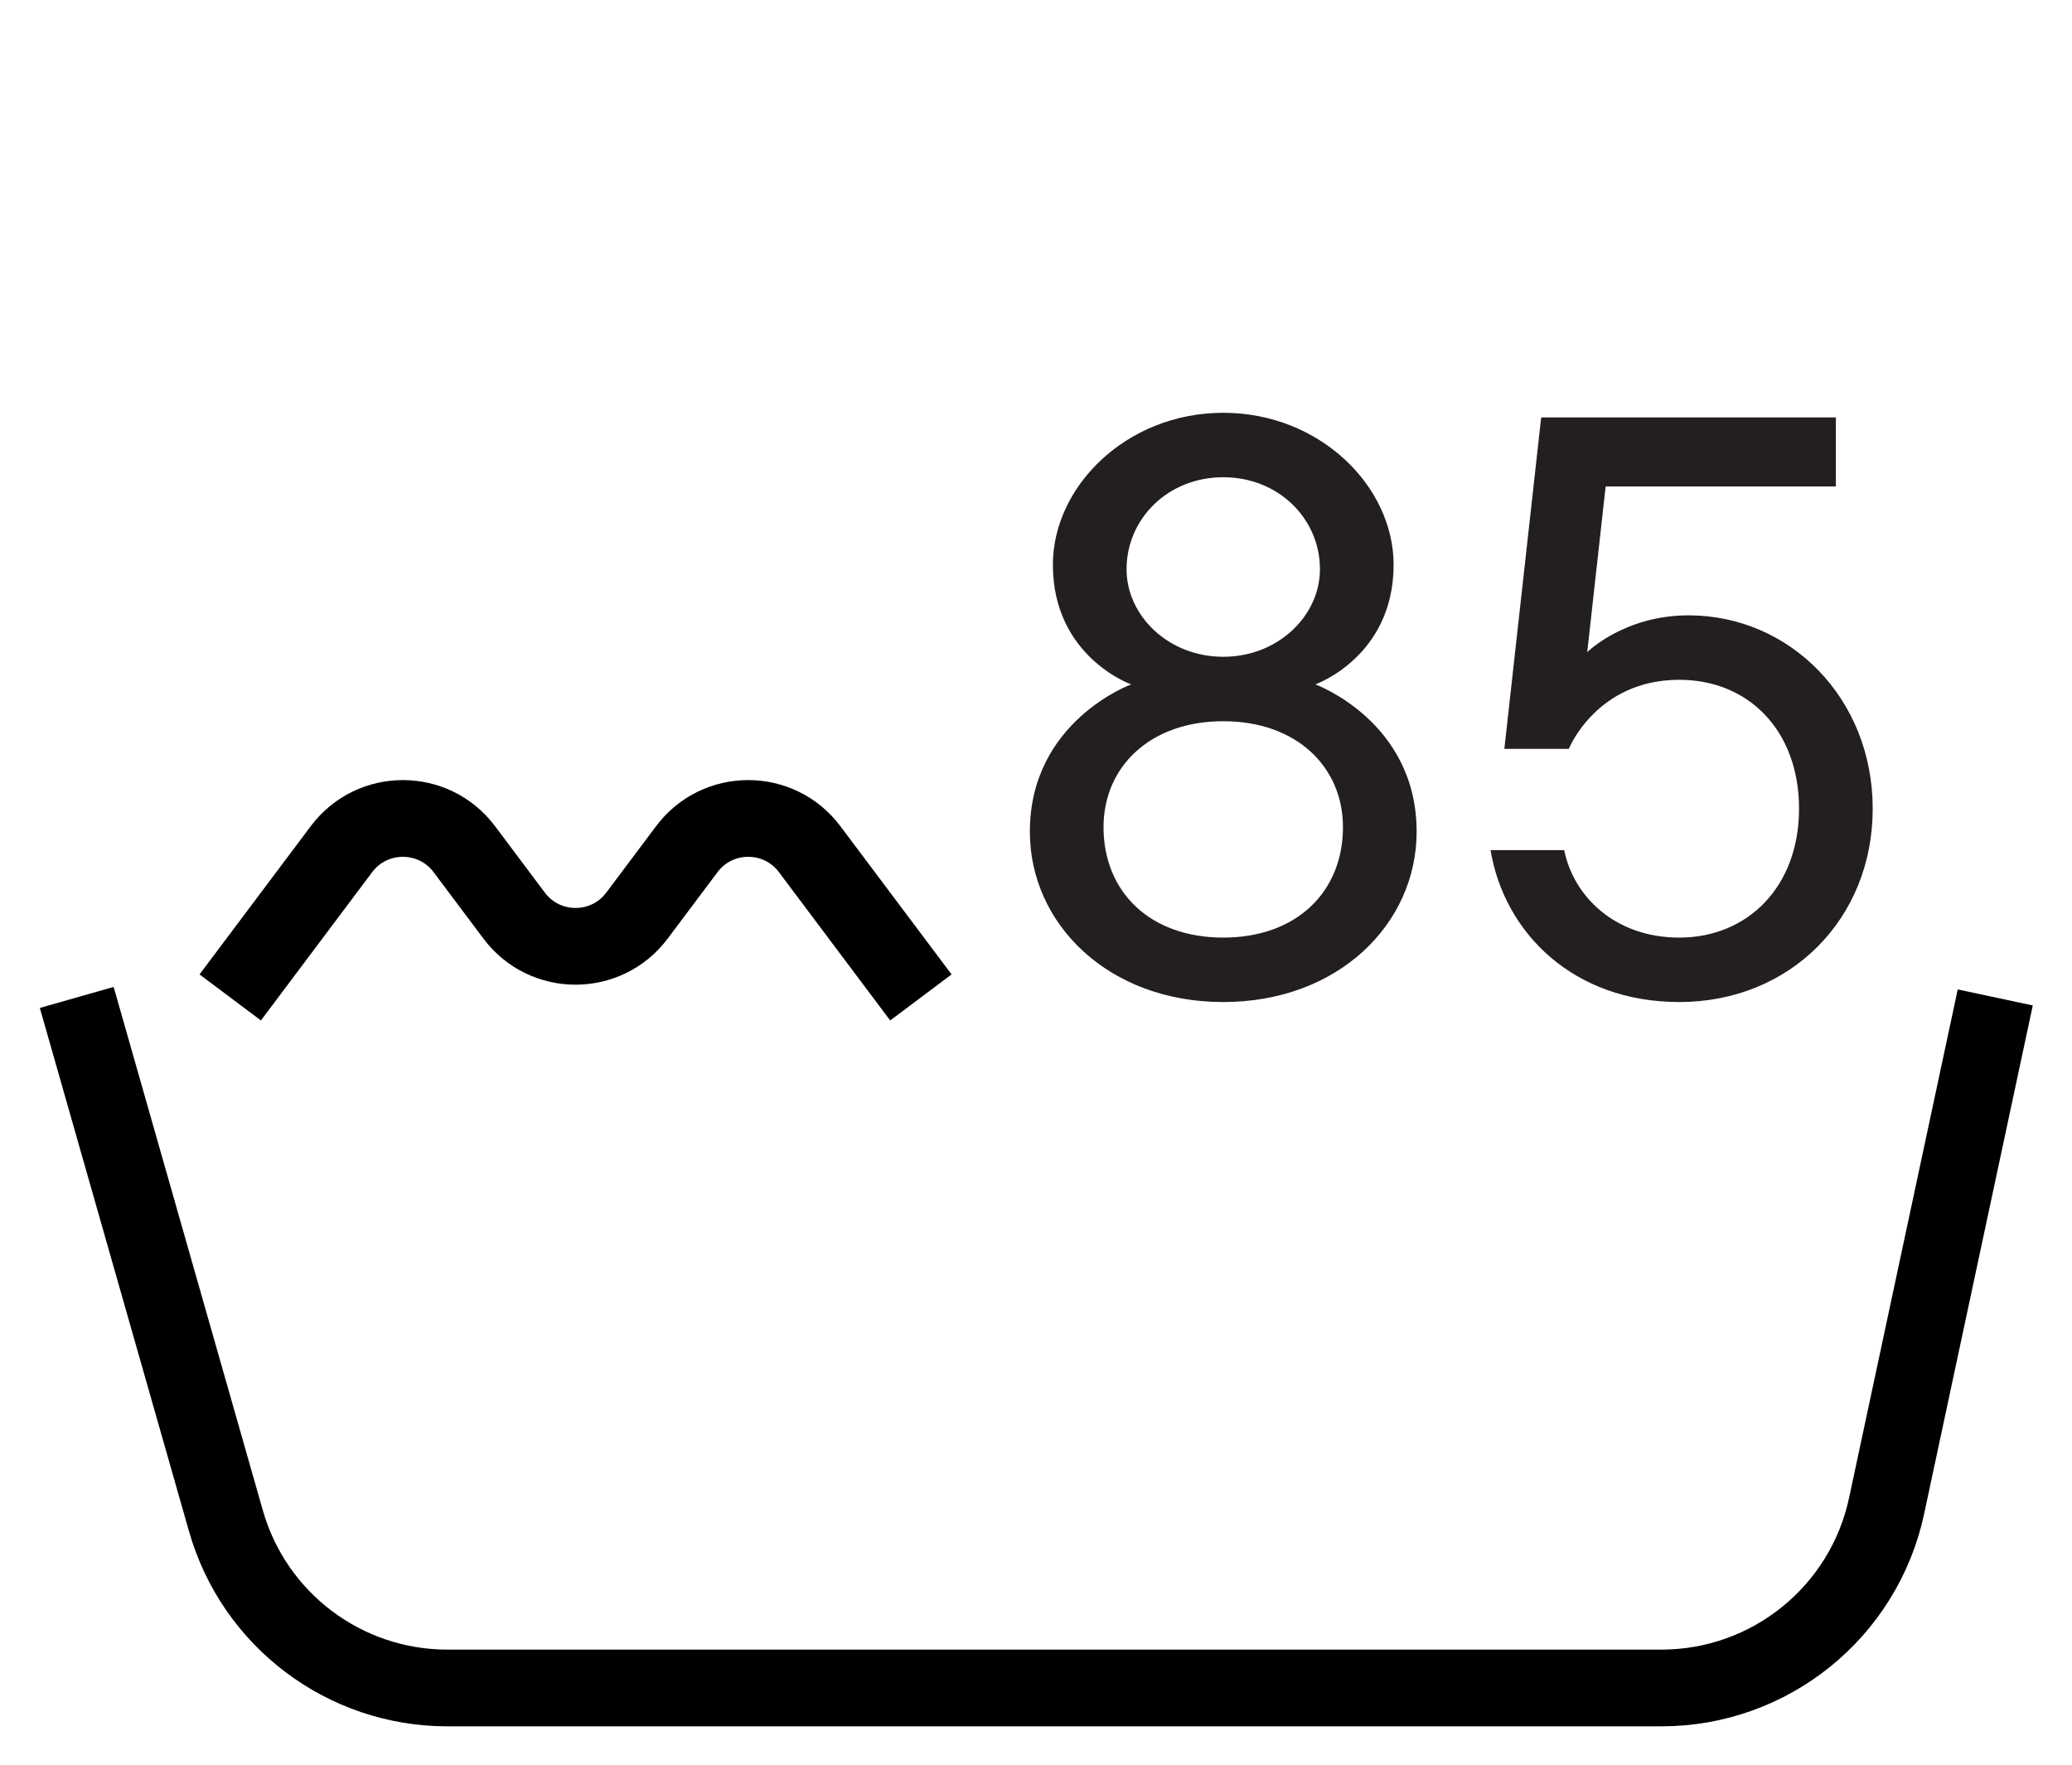
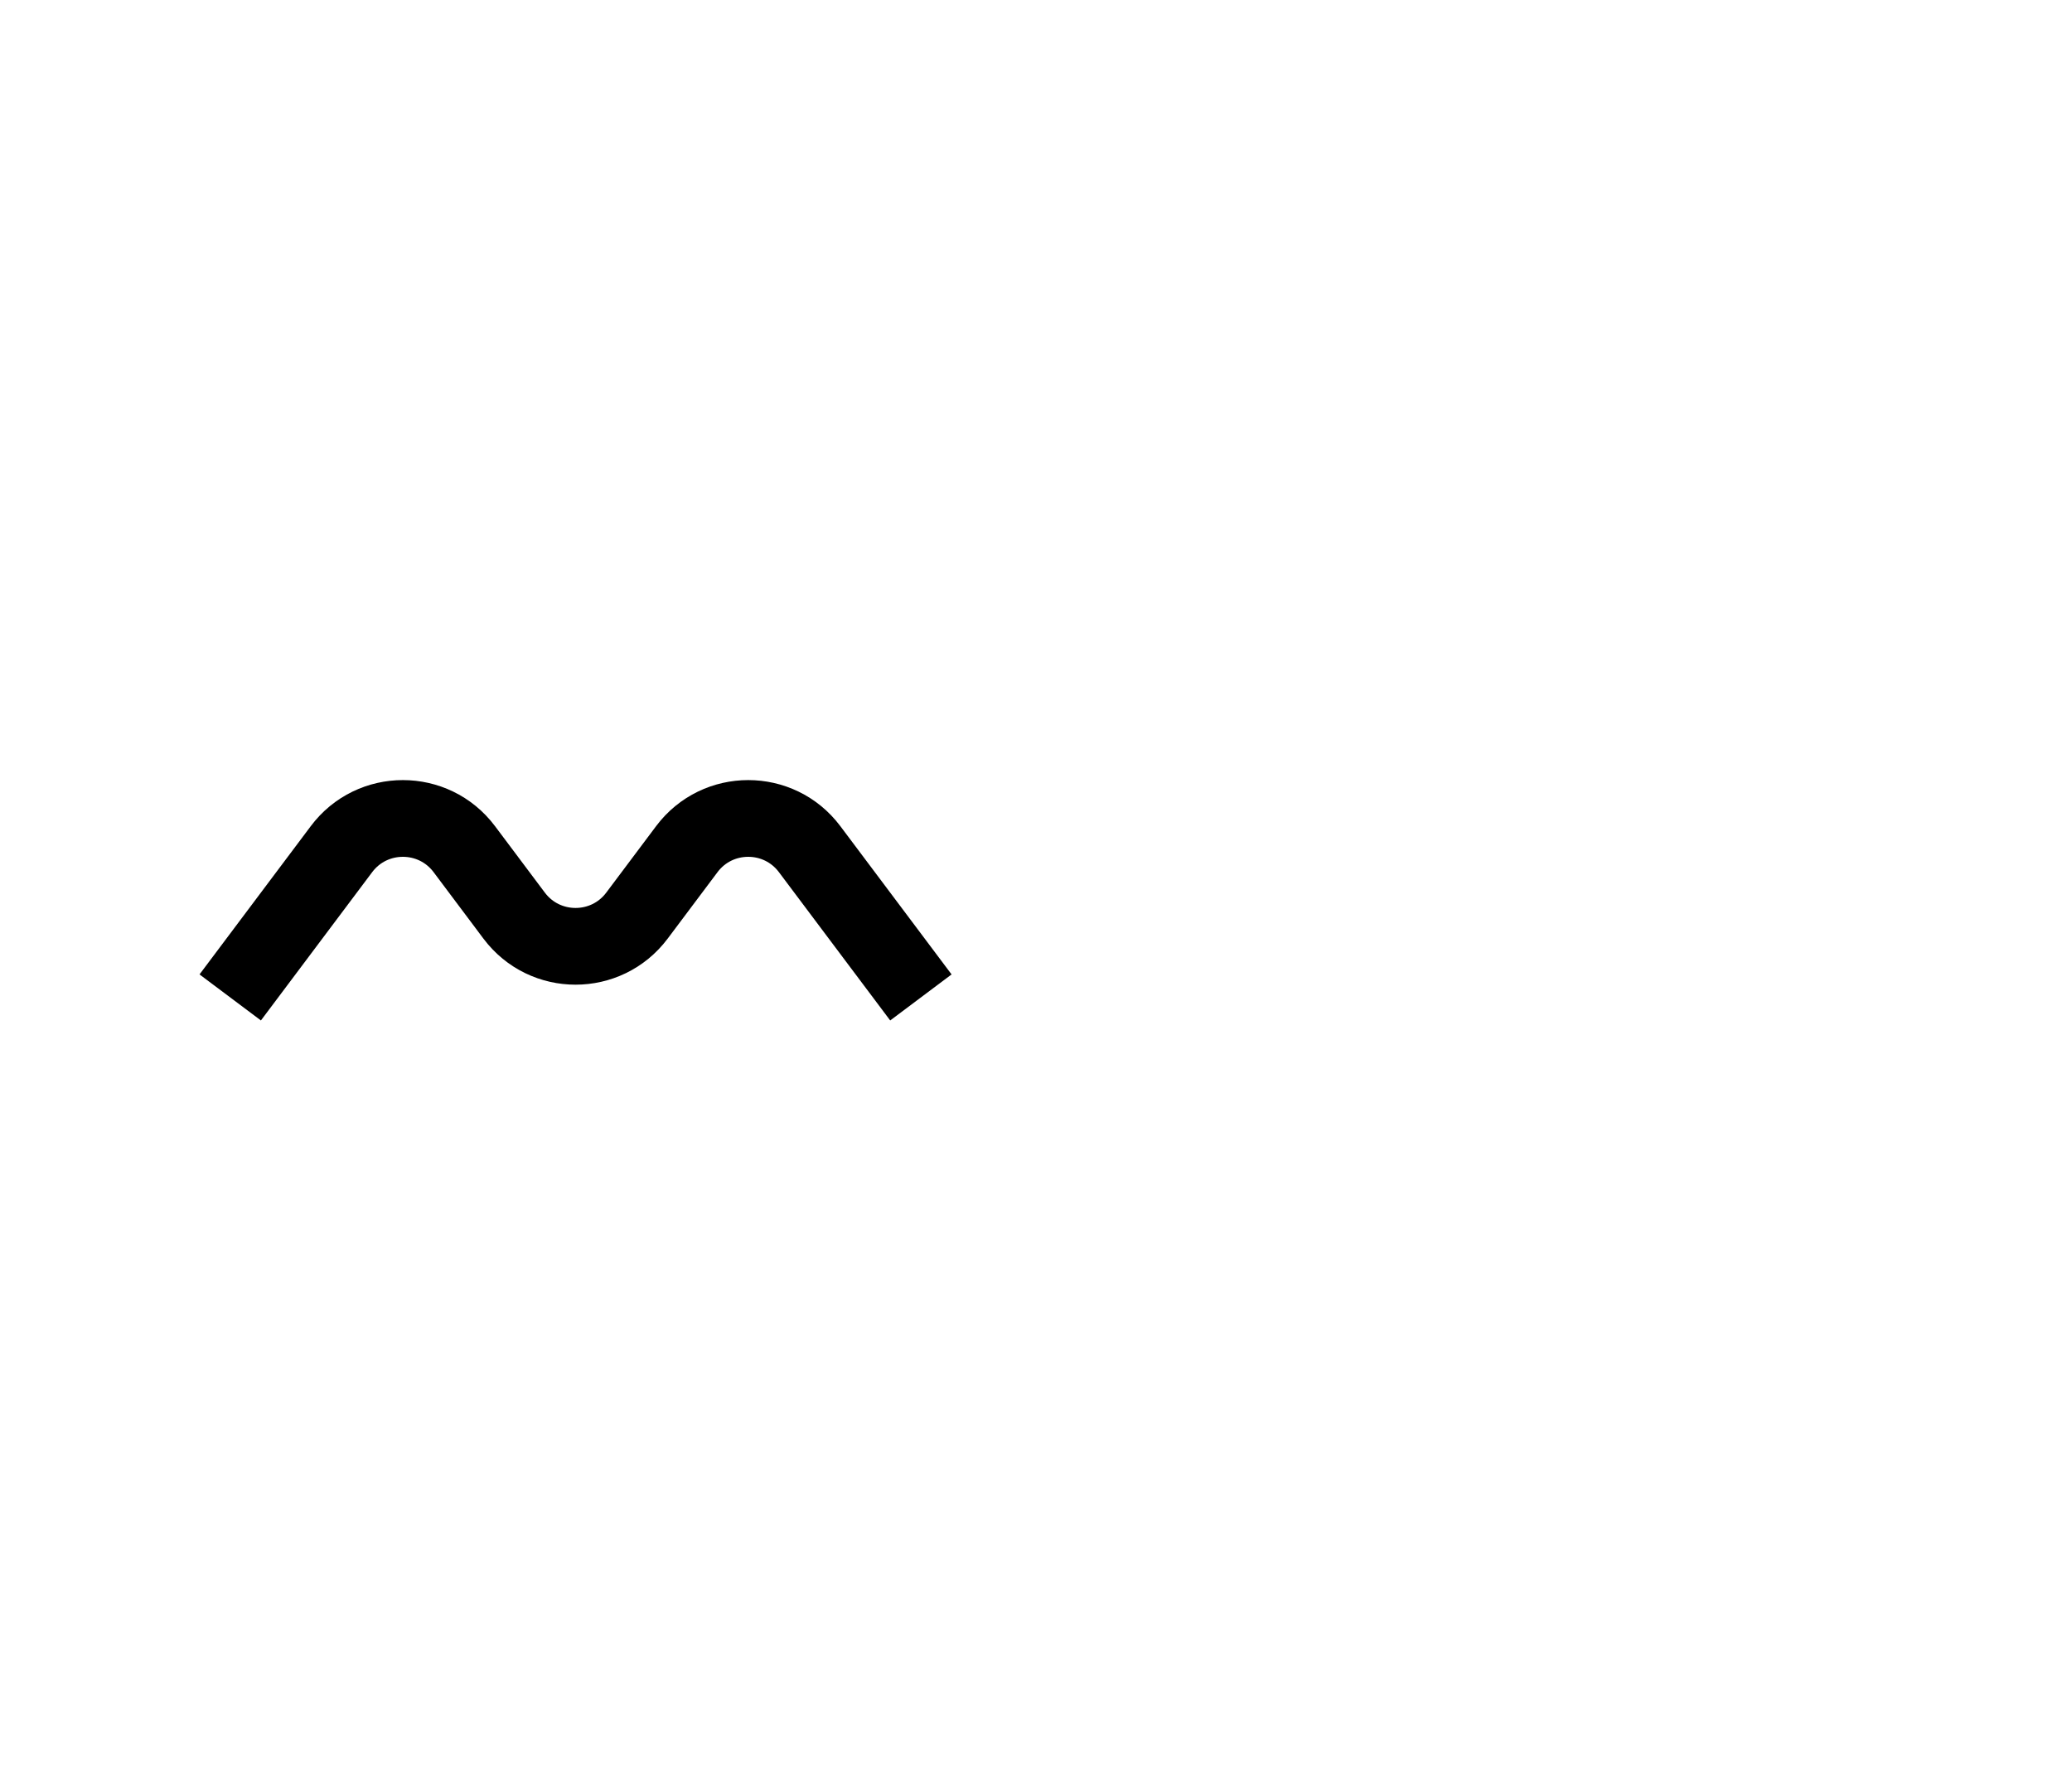
<svg xmlns="http://www.w3.org/2000/svg" fill="none" height="23" viewBox="0 0 27 23" width="27">
-   <path d="m1 13 1.944 6.822c.367 1.289 1.545 2.178 2.885 2.178h15.821c1.415 0 2.638-.989 2.934-2.373l1.416-6.627" stroke="#000" />
  <path d="m3 13 1.45-1.933c.4-.533 1.2-.533 1.6 0l.65.867c.4.533 1.2.533 1.6 0l.65-.867c.4-.533 1.2-.533 1.6 0l1.45 1.933" stroke="#000" />
-   <path d="m13.42 10.84c0 1.2 1.02 2.22 2.52 2.22s2.52-1.02 2.52-2.22c0-1.44-1.32-1.92-1.32-1.92s1.02-.36 1.02-1.56c0-1.02-.96-1.98-2.22-1.98s-2.22.96-2.22 1.98c0 1.2 1.02 1.56 1.02 1.56s-1.32.48-1.32 1.92zm.96-.06c0-.78.6-1.38 1.56-1.38s1.56.6 1.56 1.38c0 .84-.6 1.44-1.56 1.44s-1.56-.6-1.56-1.44zm.3-3.36c0-.66.54-1.2 1.26-1.2s1.26.54 1.26 1.2c0 .6-.54 1.14-1.26 1.14s-1.26-.54-1.26-1.14zm4.743 3.66c.18 1.08 1.08 1.98 2.46 1.98 1.44 0 2.52-1.08 2.52-2.52s-1.08-2.52-2.4-2.52c-.84 0-1.32.48-1.32.48l.24-2.16h3v-.9h-3.84l-.48 4.32h.84s.36-.9 1.44-.9c.9 0 1.56.66 1.56 1.68s-.672 1.68-1.56 1.68c-.84 0-1.38-.54-1.5-1.14z" fill="#231f1f" />
</svg>